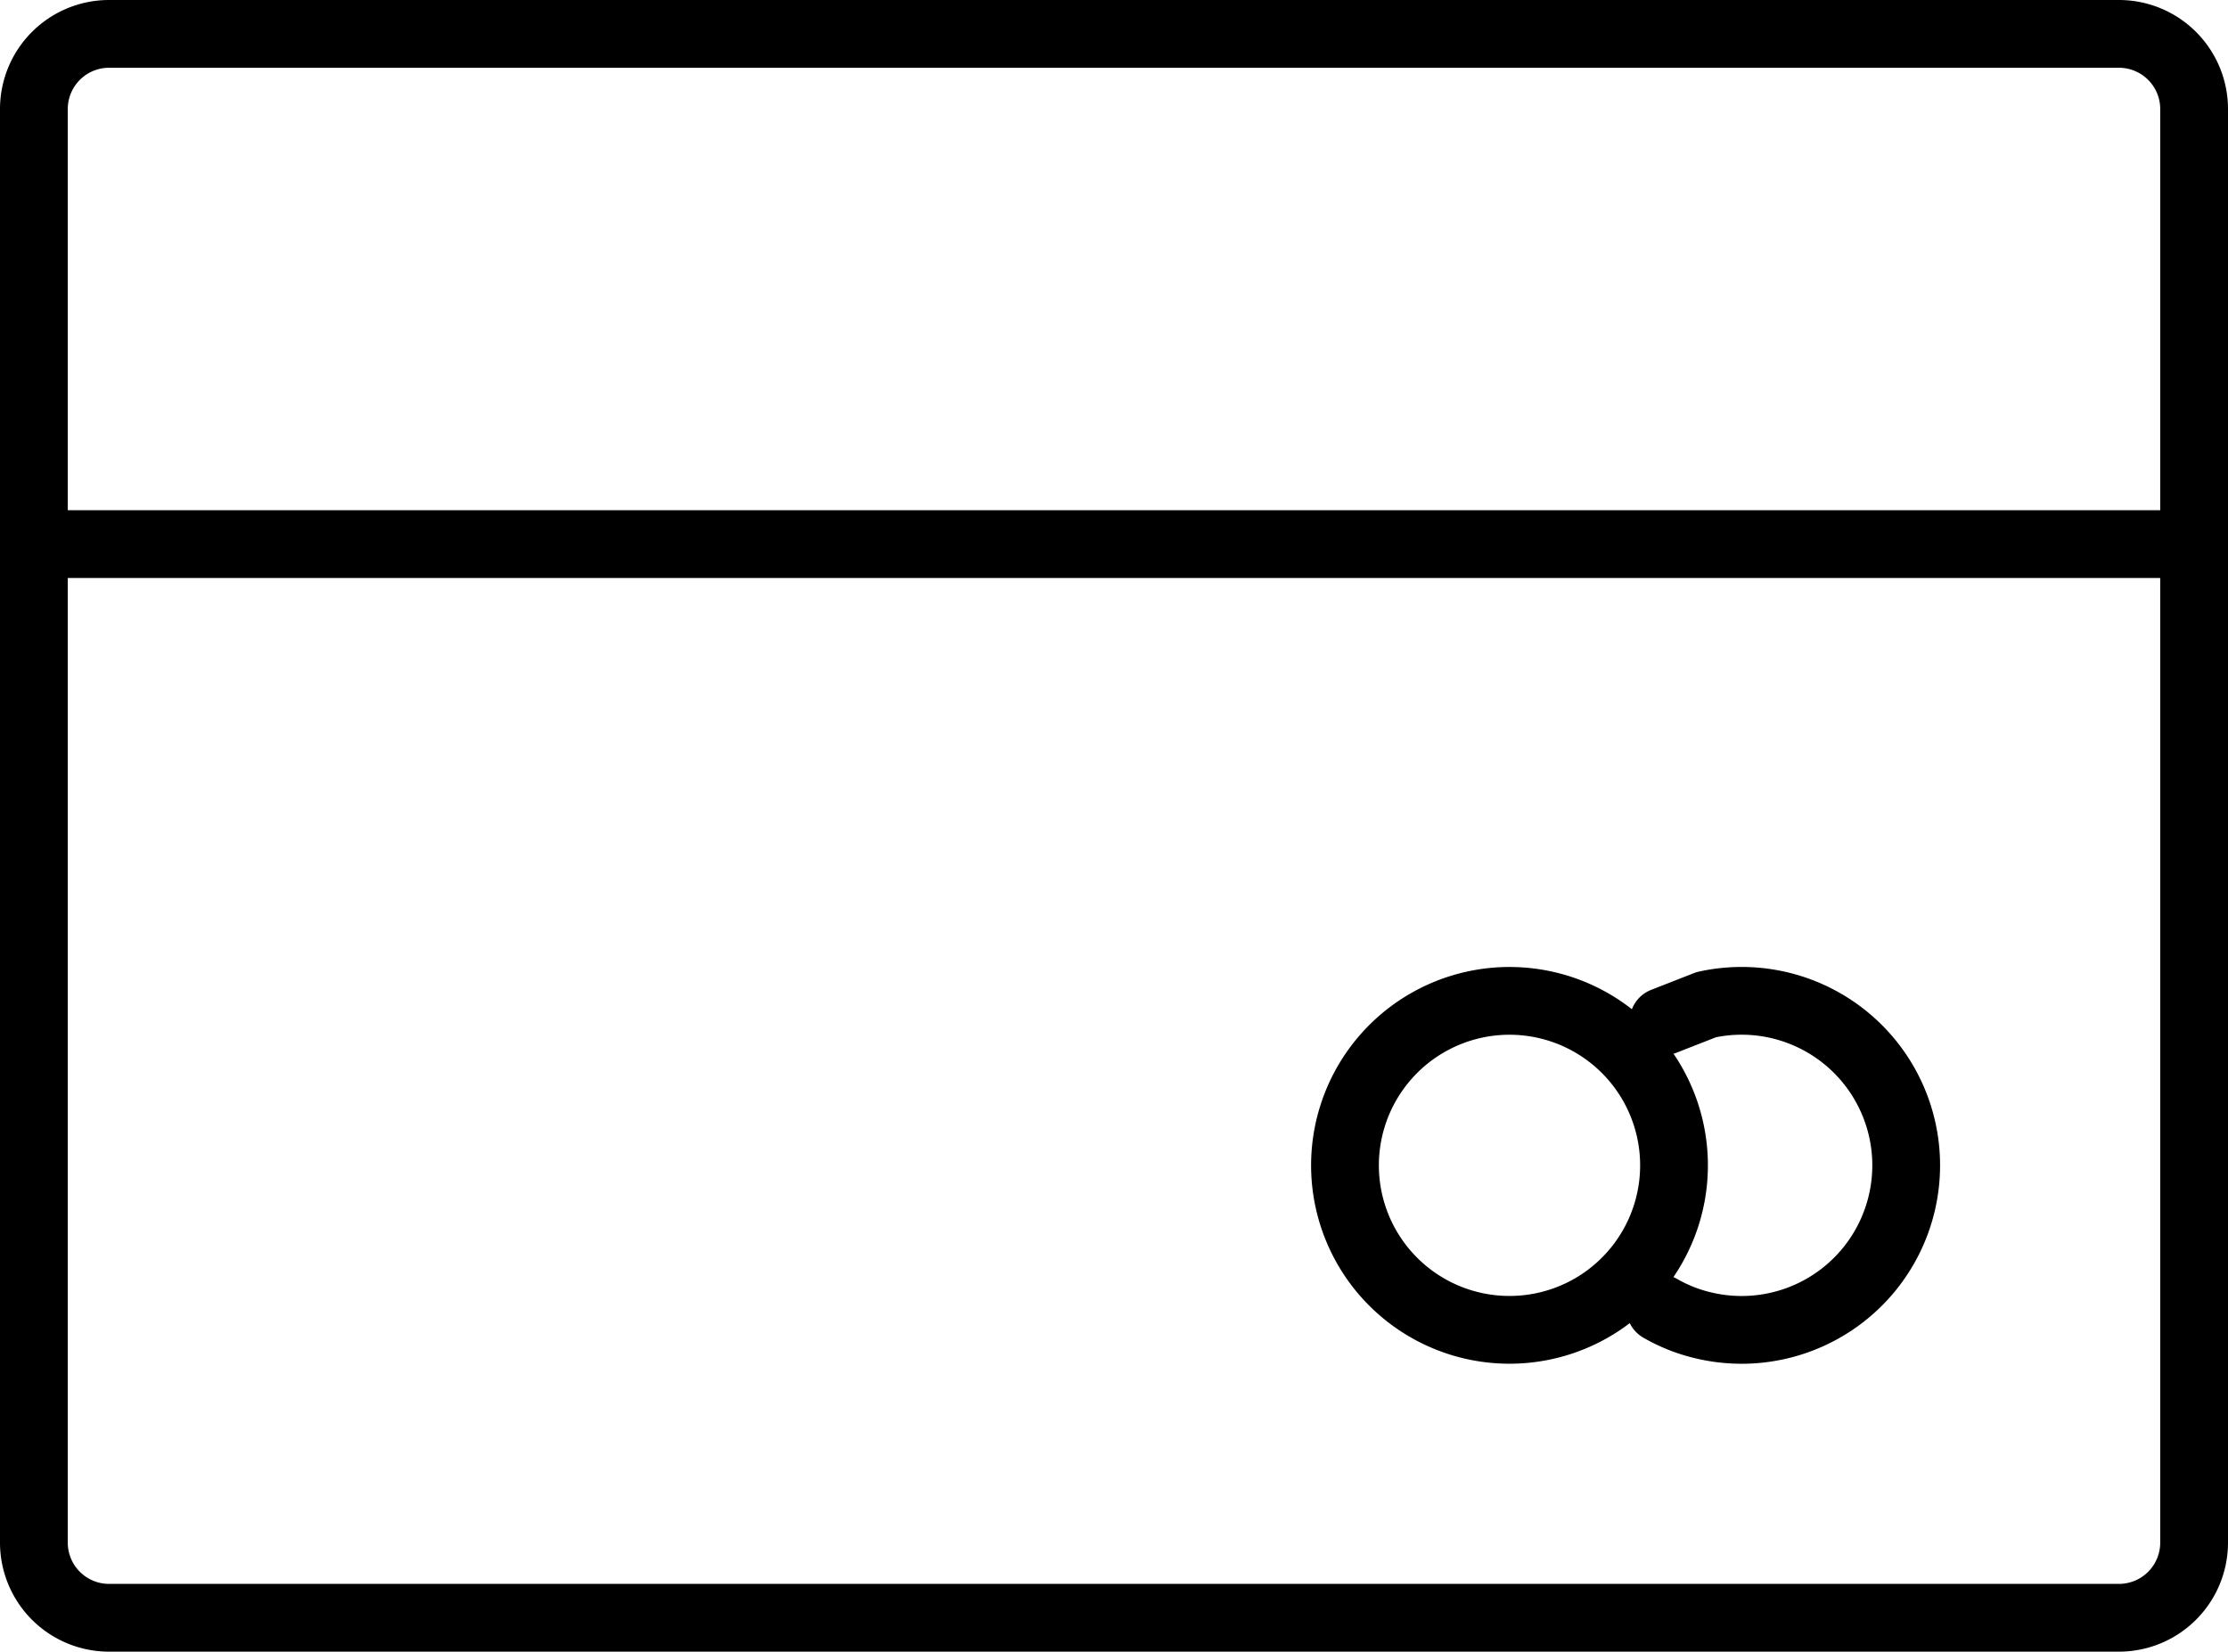
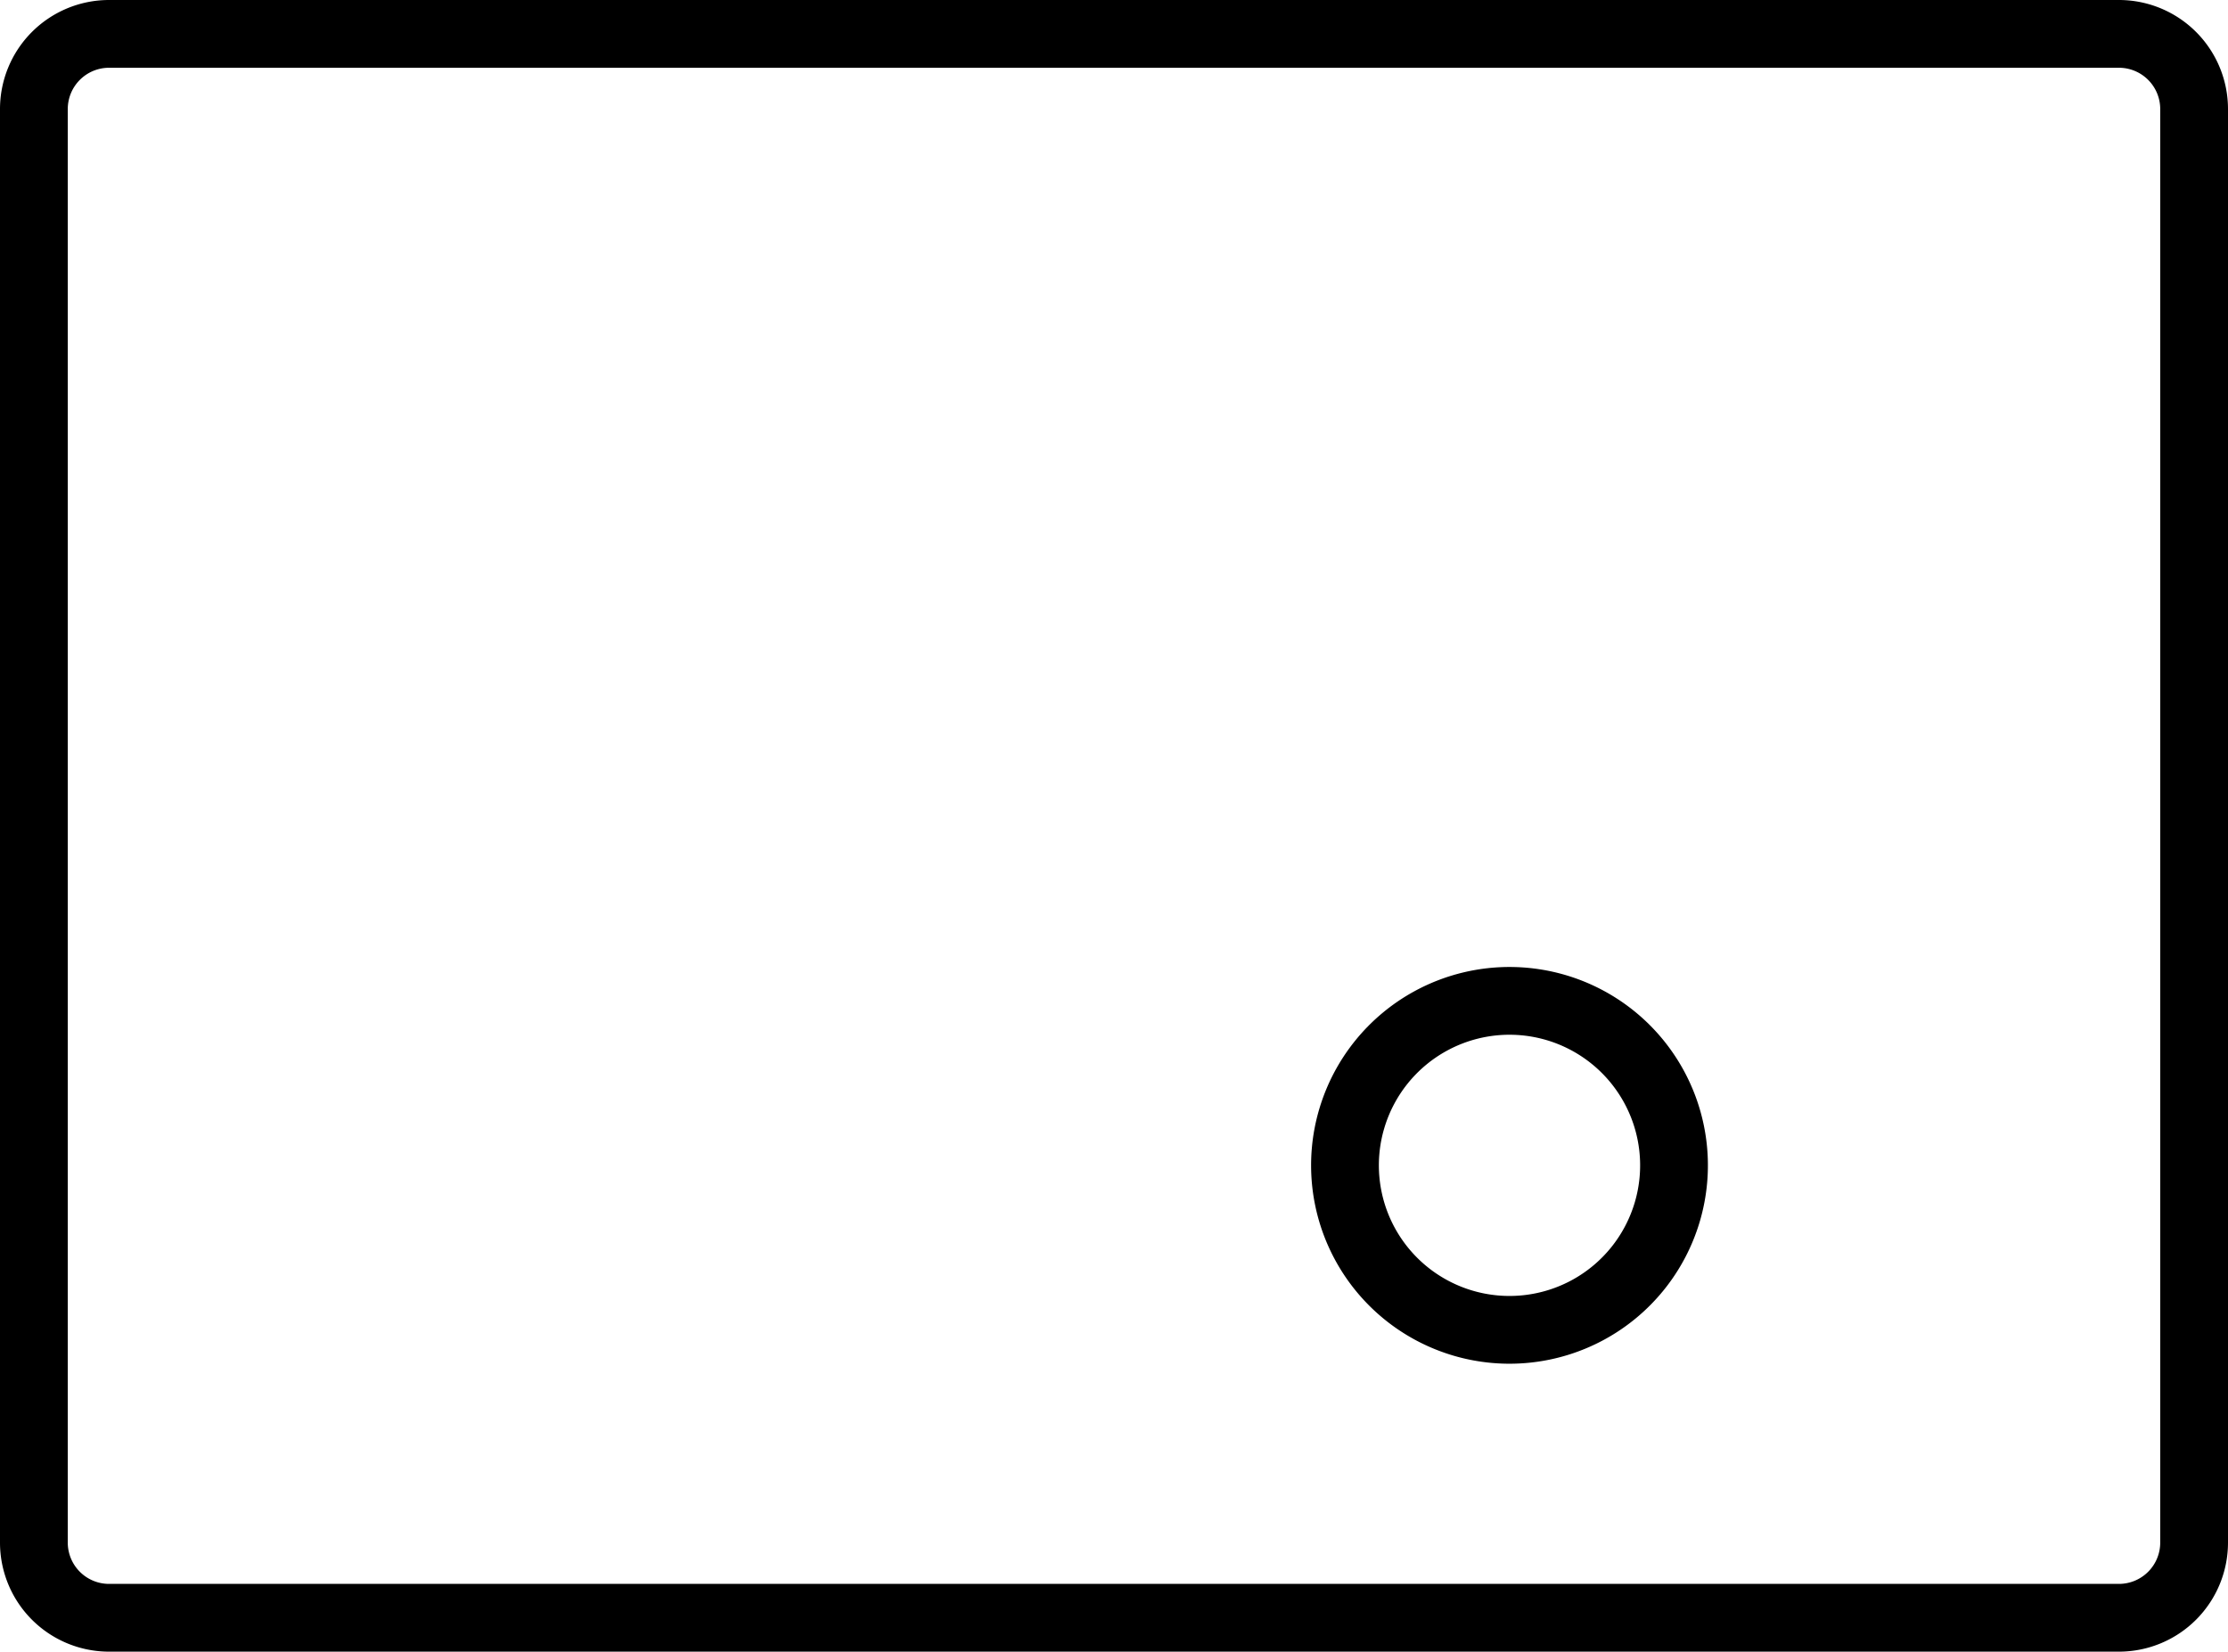
<svg xmlns="http://www.w3.org/2000/svg" viewBox="0 0 65.75 48.75">
  <defs>
    <style>.cls-1{fill:none;stroke:#000;stroke-linecap:round;stroke-linejoin:round;stroke-width:2px;}</style>
  </defs>
  <title>agency_icon02</title>
  <g id="레이어_2" data-name="레이어 2">
    <g id="icon">
      <path class="cls-1" d="M62.552,47.75H3.198A2.219,2.219,0,0,1,1,45.524V3.226A2.219,2.219,0,0,1,3.198,1H62.552A2.219,2.219,0,0,1,64.75,3.226V45.524A2.219,2.219,0,0,1,62.552,47.75Z" />
-       <line class="cls-1" x1="1" y1="16.06" x2="64.75" y2="16.06" />
      <path class="cls-1" d="M48.809,32.072a4.855,4.855,0,1,1-6.587-1.938A4.855,4.855,0,0,1,48.809,32.072Z" />
-       <path class="cls-1" d="M49.091,30.148l1.262-.494a4.856,4.856,0,1,1-.103,9.461,4.66,4.66,0,0,1-1.255-.499" />
    </g>
  </g>
</svg>